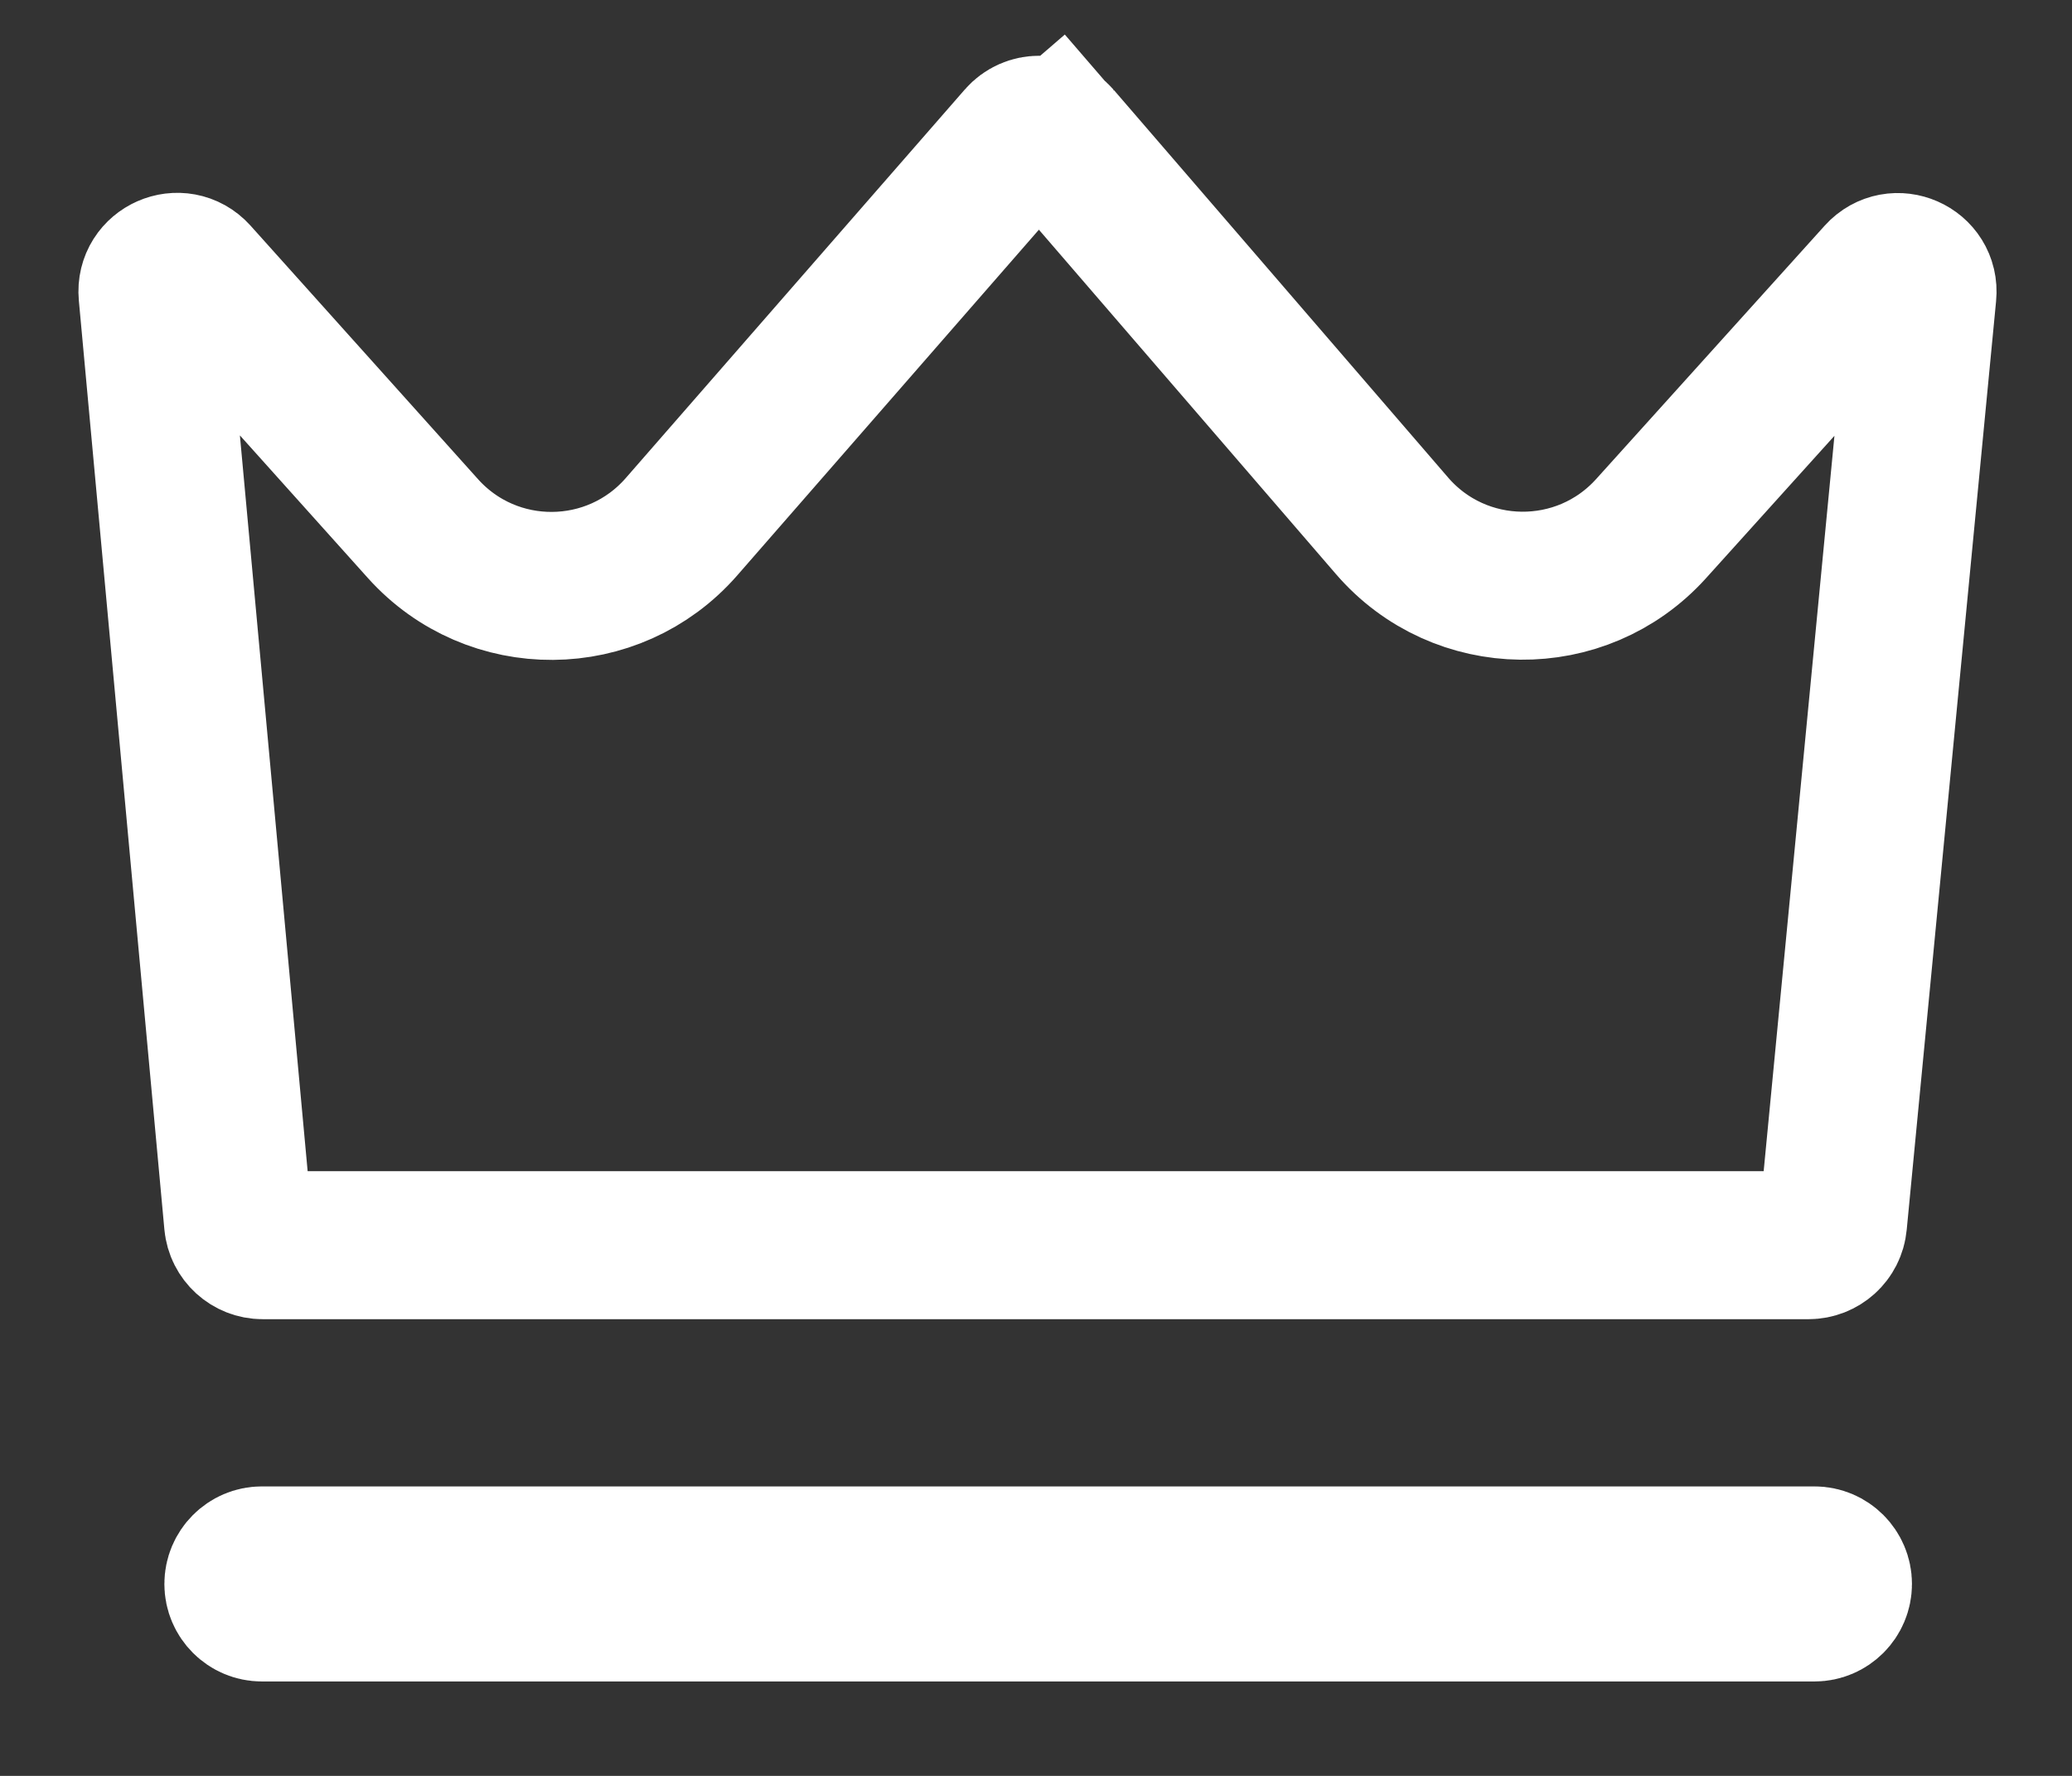
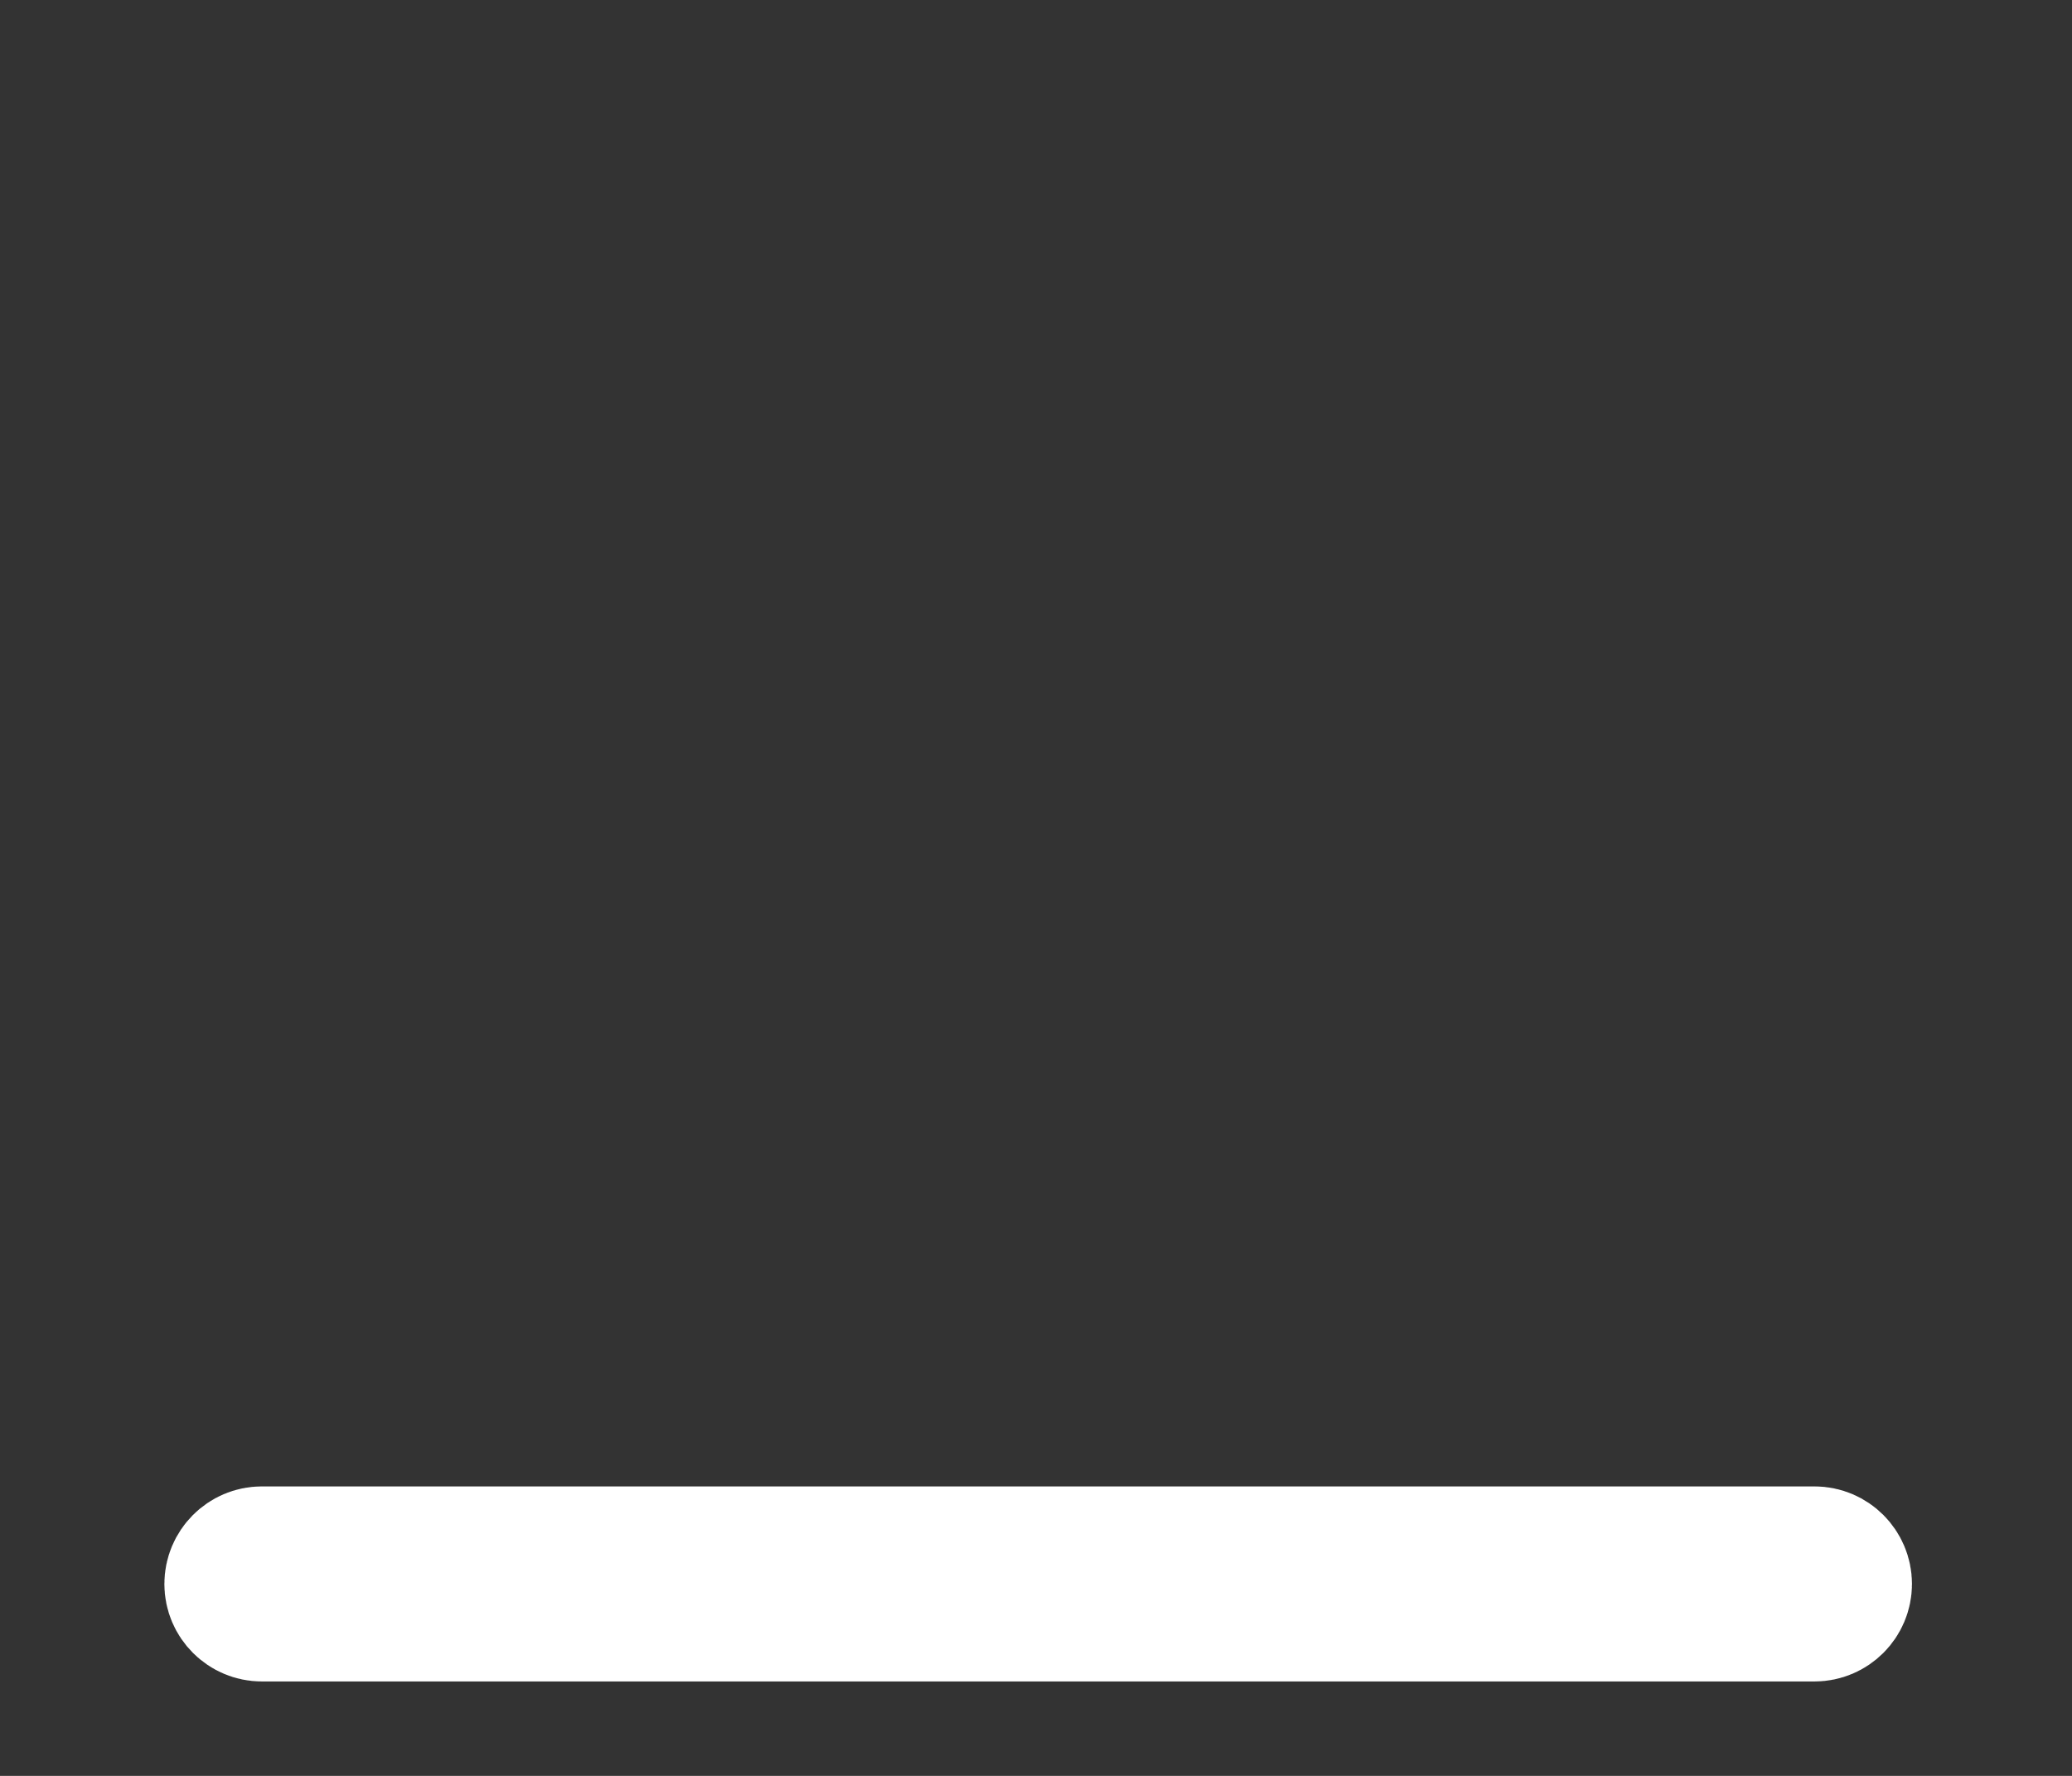
<svg xmlns="http://www.w3.org/2000/svg" width="21" height="18" viewBox="0 0 21 18" fill="none">
  <rect x="0" y="0" width="21" height="18" fill="#333333" stroke="none" />
  <path d="M18.39 16.293H2.654C2.523 16.293 2.416 16.186 2.416 16.055C2.416 15.923 2.523 15.816 2.654 15.816H18.39C18.521 15.816 18.628 15.923 18.628 16.055C18.628 16.186 18.521 16.293 18.39 16.293Z" stroke="white" stroke-width="1.5" />
-   <path d="M19.484 2.981L18.578 12.395C18.566 12.524 18.458 12.621 18.329 12.621H2.662C2.533 12.621 2.425 12.523 2.413 12.394L1.546 2.978C1.524 2.739 1.82 2.609 1.981 2.788L4.286 5.357C4.988 6.14 6.216 6.131 6.907 5.339L10.343 1.401C10.443 1.286 10.621 1.287 10.721 1.402L11.282 0.918L10.721 1.402L14.108 5.329C14.796 6.127 16.027 6.141 16.733 5.359L19.05 2.79C19.211 2.611 19.508 2.741 19.484 2.981Z" stroke="white" stroke-width="1.5" />
</svg>